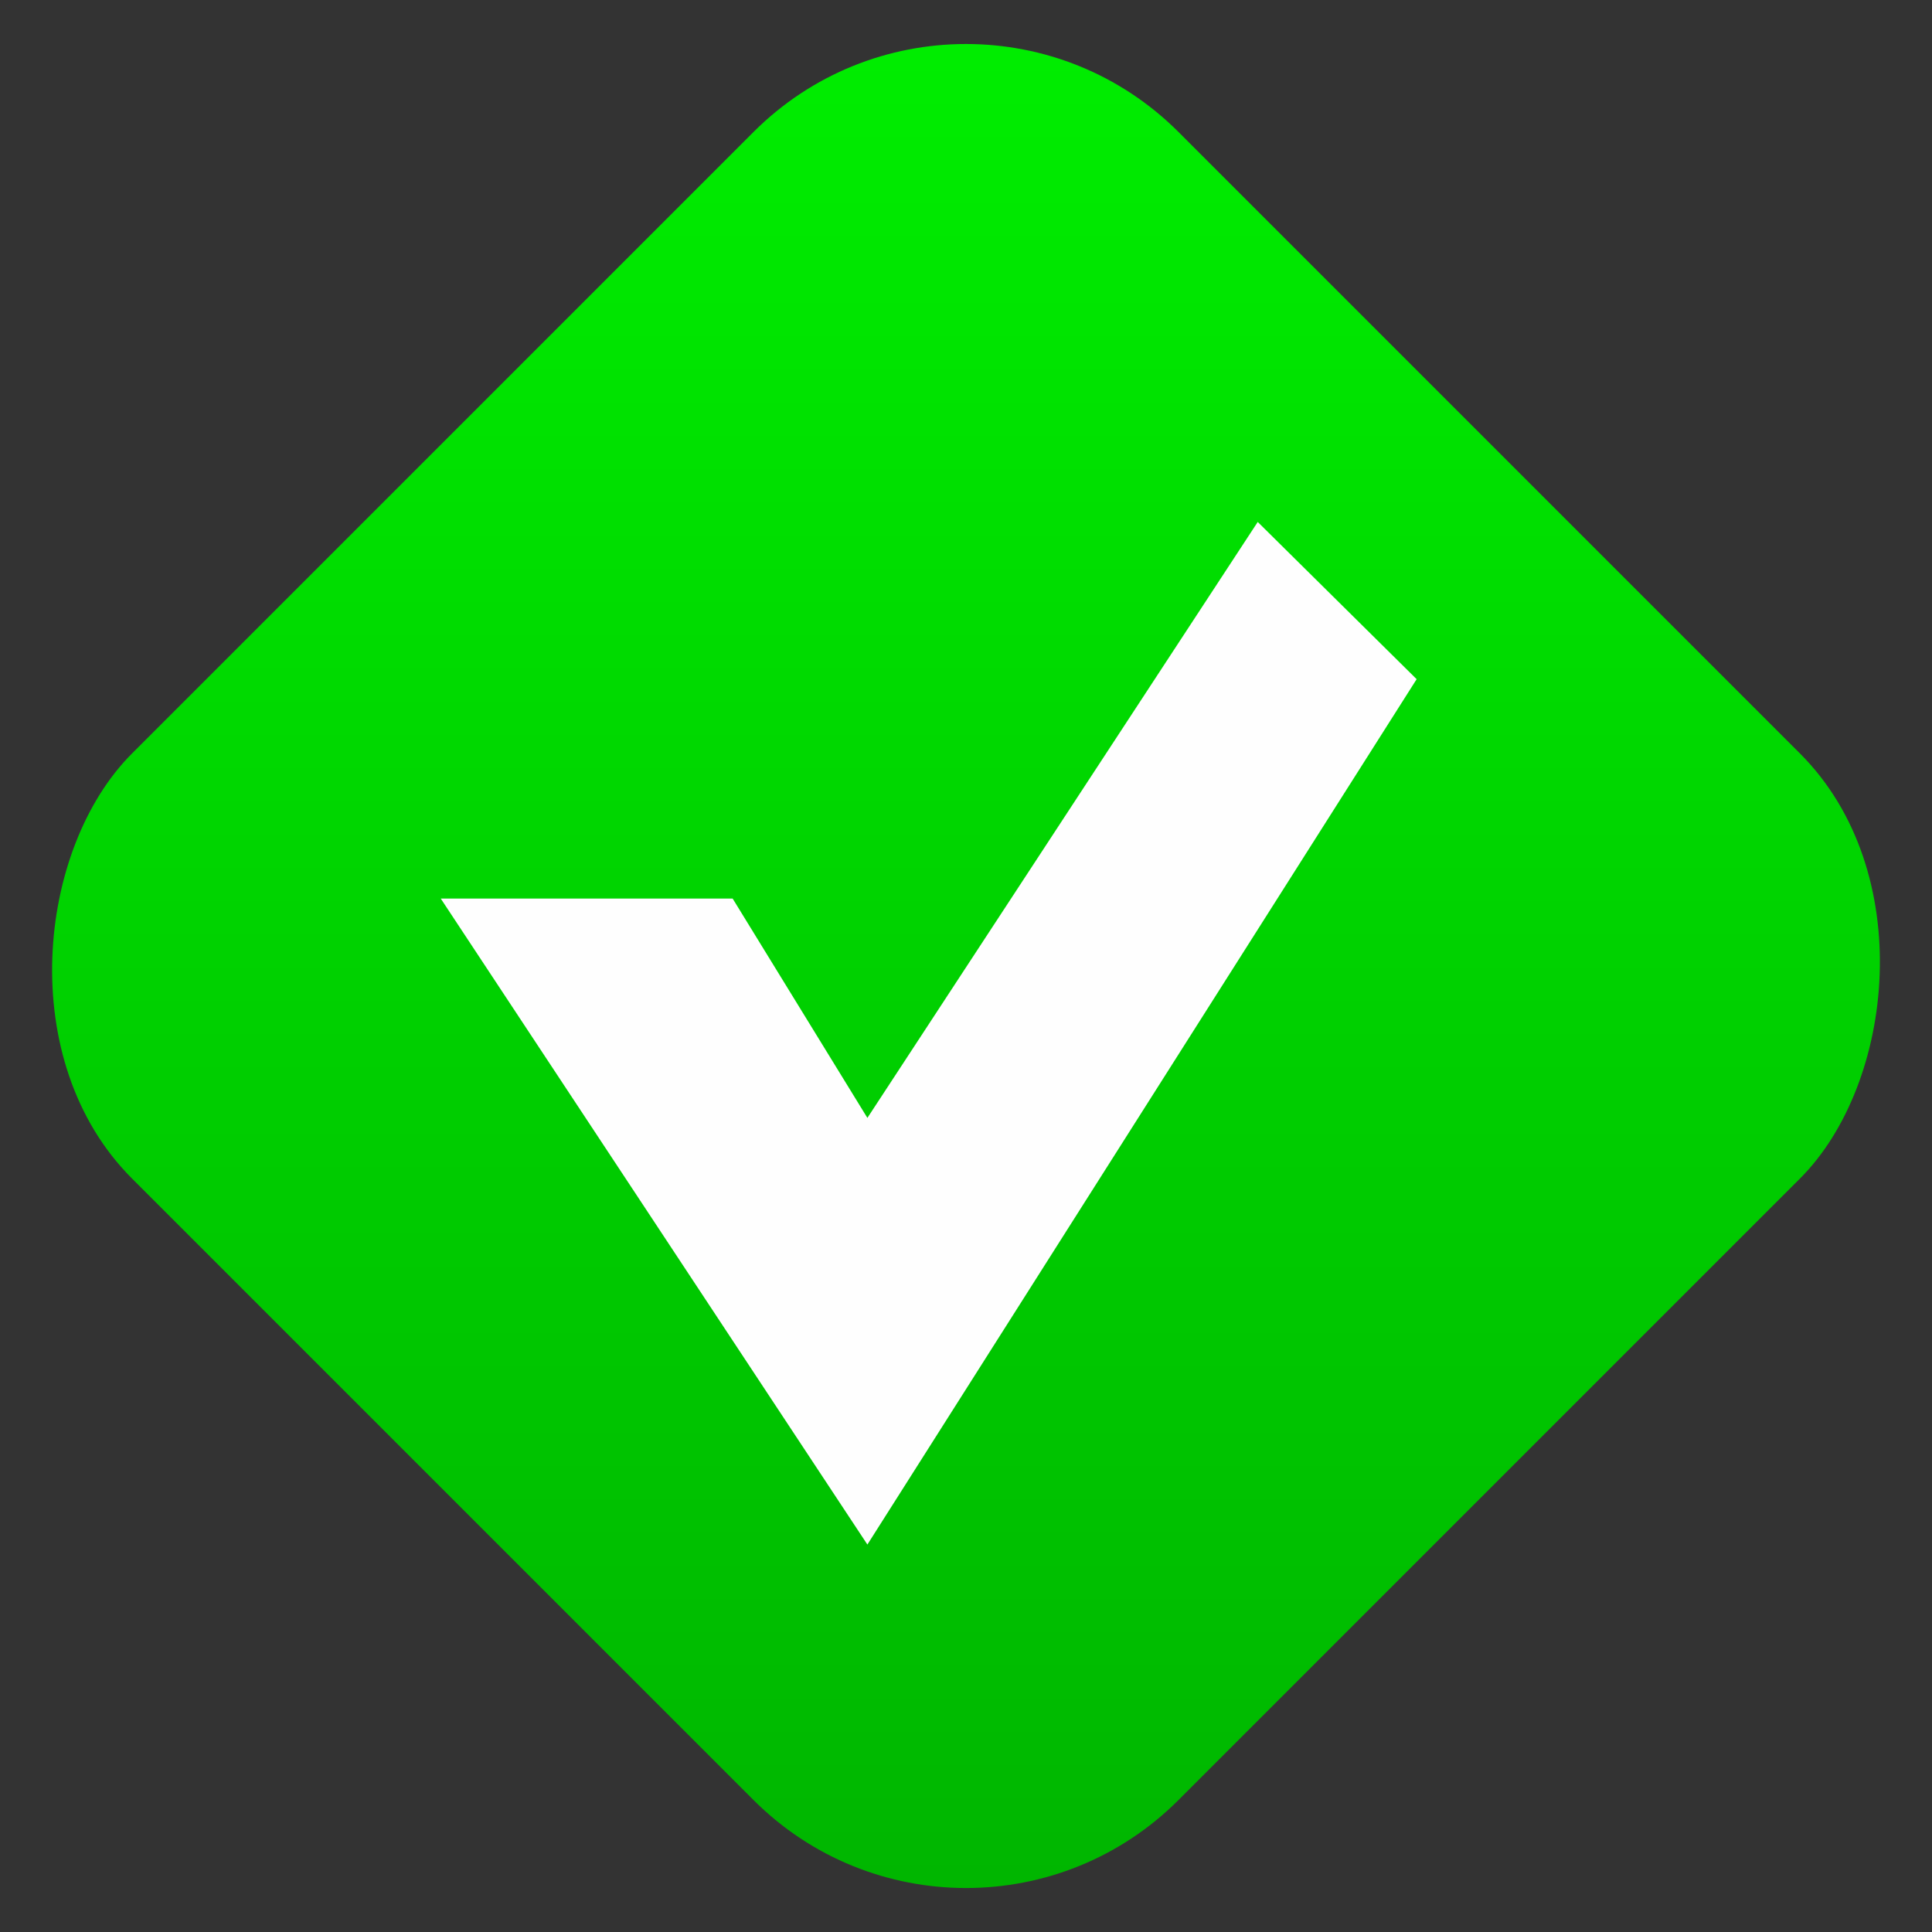
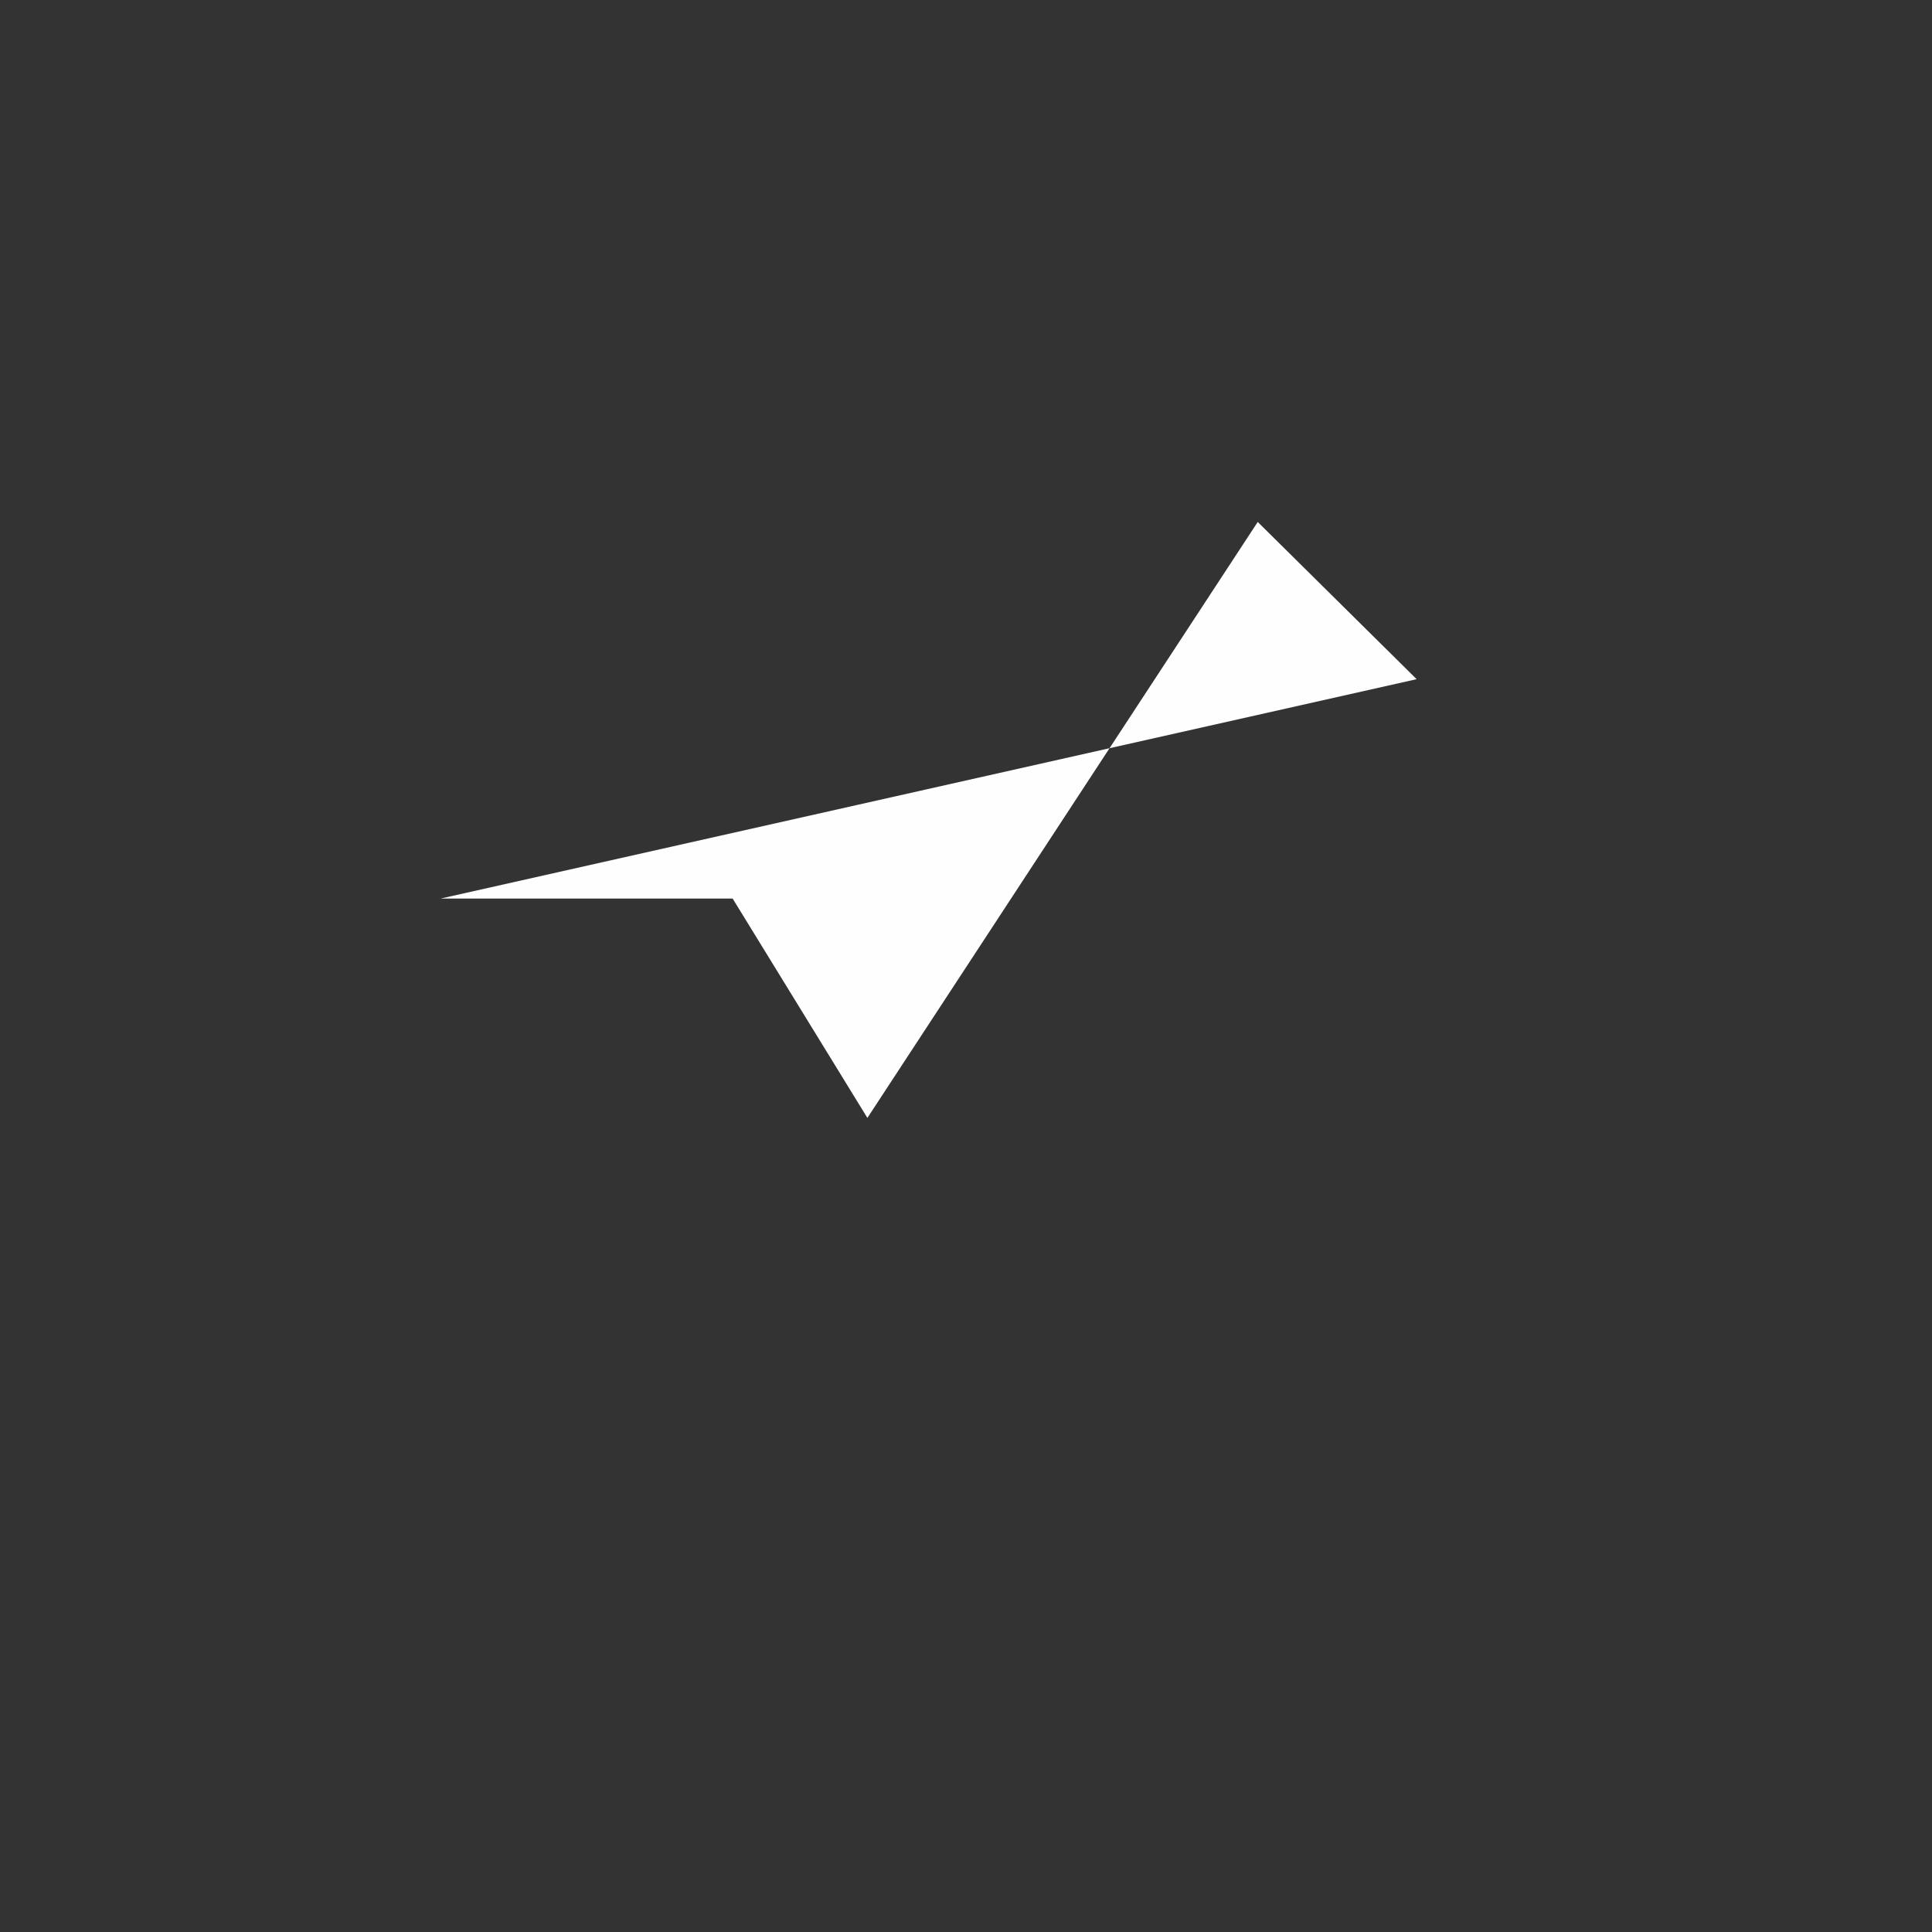
<svg xmlns="http://www.w3.org/2000/svg" width="24" height="24" viewBox="0 0 24 24" fill="none">
  <rect x="0" y="0" width="24" height="24" fill="#333333" stroke="none" />
-   <rect x="12" y="-1" width="18.385" height="18.385" rx="3.734" transform="rotate(45 12 -1)" fill="url(#paint0_linear_598_2832)" />
-   <path d="M9.101 11.162H5.475L10.775 19.187L17.598 8.437L15.624 6.484L10.775 13.887L9.101 11.162Z" fill="#FEFEFE" />
+   <path d="M9.101 11.162H5.475L17.598 8.437L15.624 6.484L10.775 13.887L9.101 11.162Z" fill="#FEFEFE" />
  <defs>
    <linearGradient id="paint0_linear_598_2832" x1="13.182" y1="0.178" x2="29.235" y2="16.23" gradientUnits="userSpaceOnUse">
      <stop stop-color="#00ED00" />
      <stop offset="1" stop-color="#00B600" />
    </linearGradient>
  </defs>
</svg>